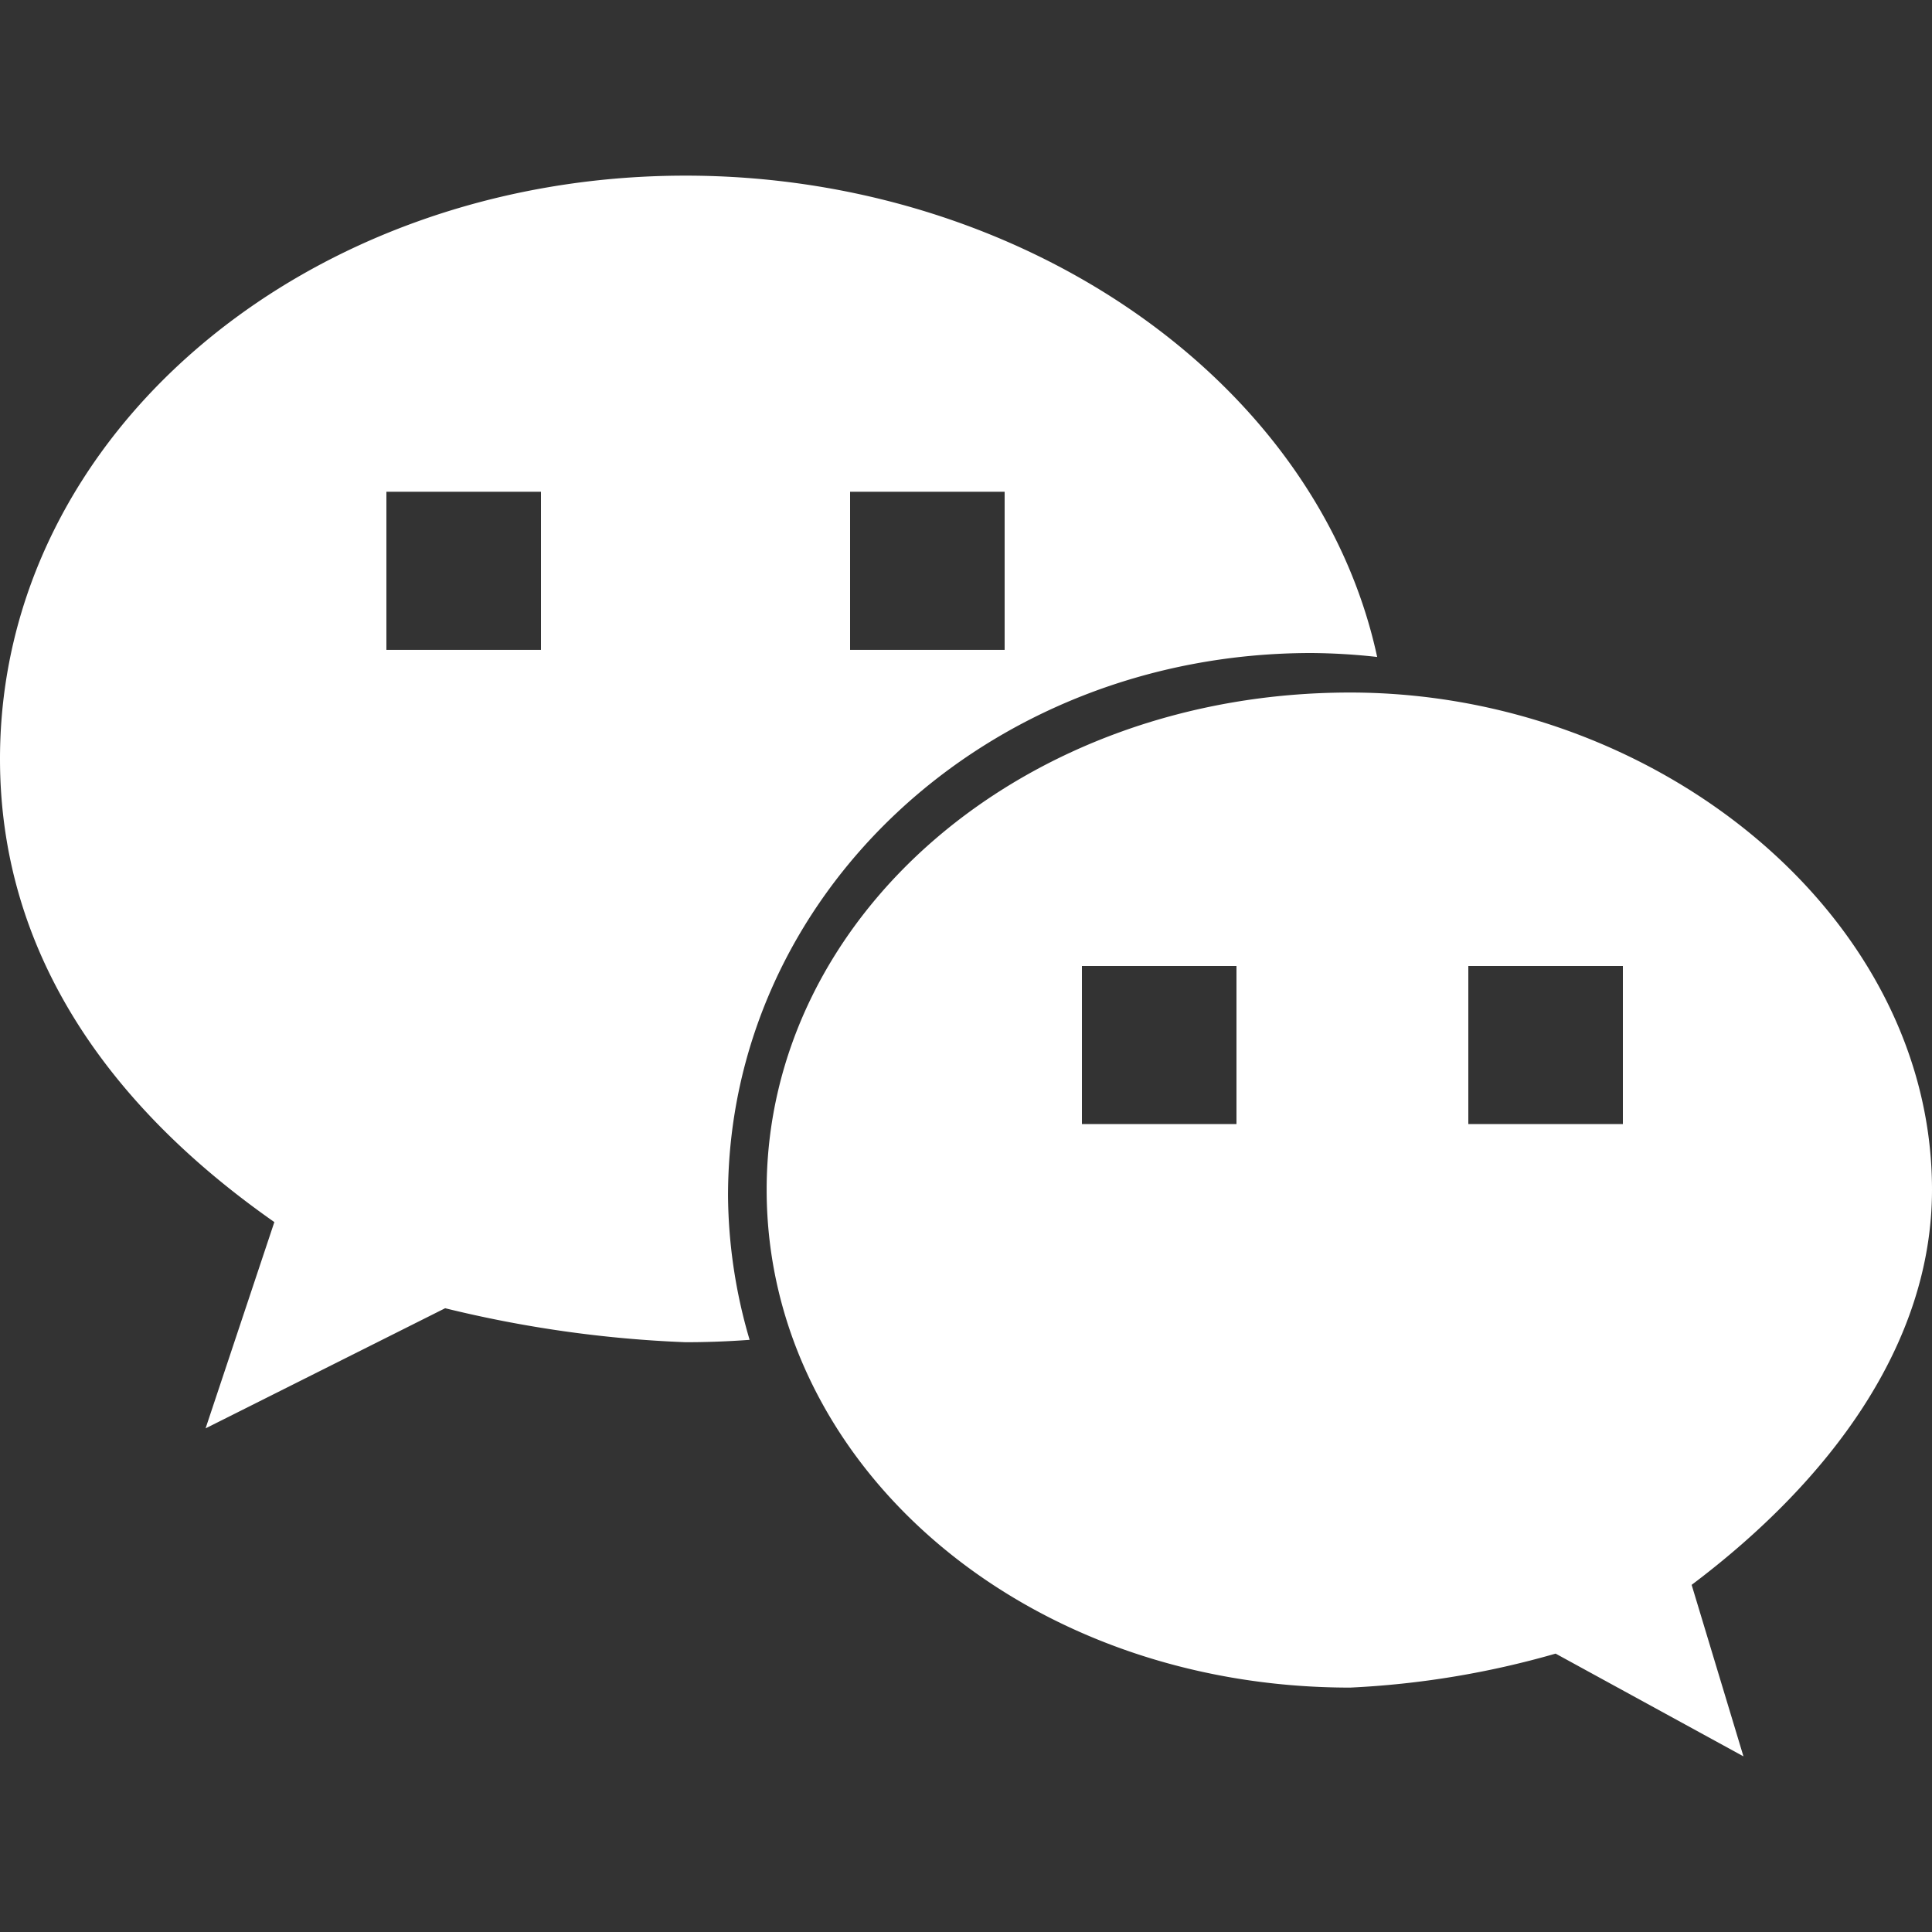
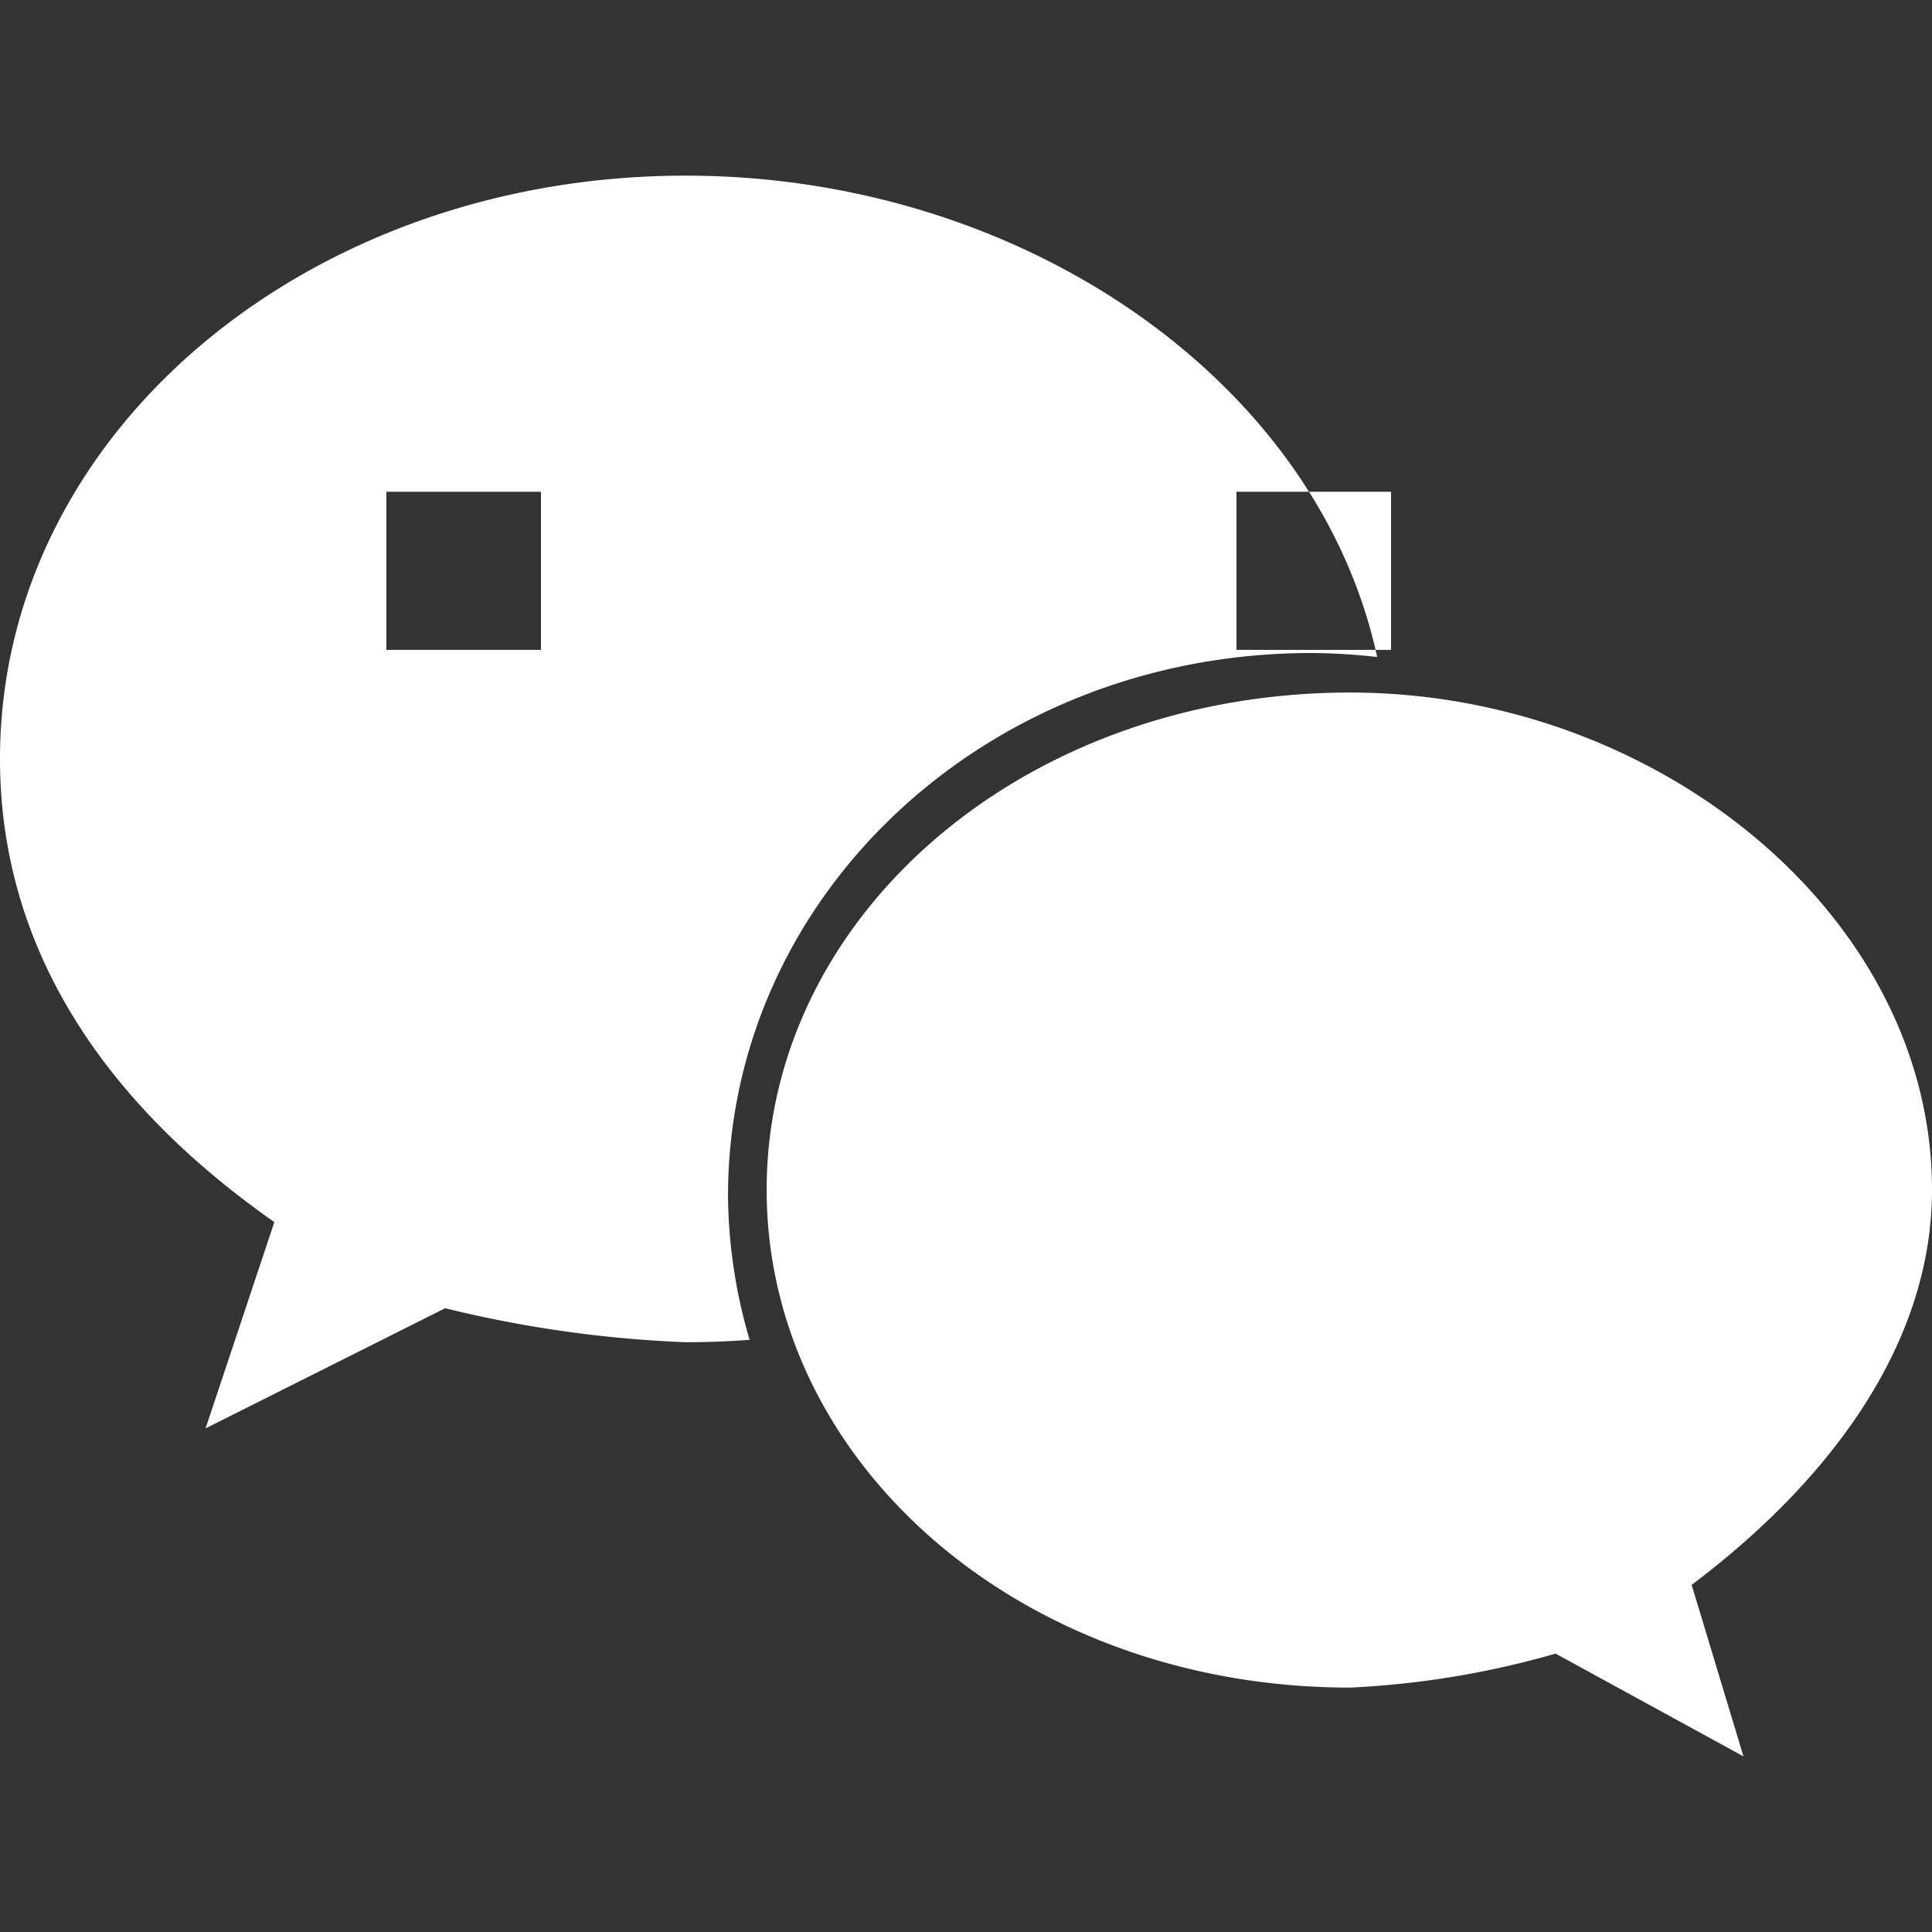
<svg xmlns="http://www.w3.org/2000/svg" t="1767957619516" class="icon" viewBox="0 0 1024 1024" version="1.1" p-id="6894" width="200" height="200">
  <rect x="0" y="0" width="1024" height="1024" fill="#333333" stroke="none" />
-   <path d="M695.11 346.112c11.636 0.093 23.273 0.791 34.816 2.095C698.368 202.007 541.882 93.091 363.334 93.091 163.375 93.091 0 229.236 0 402.246c0 99.7 54.458 181.807 145.408 245.481l-36.445 109.335 126.976-63.674c41.751 10.287 84.433 16.337 127.395 18.013 11.45 0 22.528-0.419 33.978-1.257a276.62 276.62 0 0 1-11.45-76.241c0-158.767 136.378-287.791 309.248-287.791zM1024 630.551c0-144.943-145.408-263.494-308.41-263.494-173.289 0-309.248 118.551-309.248 263.494 0 145.78 135.959 263.913 309.248 263.913a473.507 473.507 0 0 0 108.916-18.013L924.067 930.909l-27.462-90.903C969.542 785.129 1024 712.657 1024 630.551zM204.8 260.655h81.92v83.782H204.8z m245.76 0h81.92v83.782H450.56z m122.88 251.345h81.92v83.782h-81.92z m204.8 0h81.92v83.782h-81.92z" fill="#ffffff" p-id="6895" />
+   <path d="M695.11 346.112c11.636 0.093 23.273 0.791 34.816 2.095C698.368 202.007 541.882 93.091 363.334 93.091 163.375 93.091 0 229.236 0 402.246c0 99.7 54.458 181.807 145.408 245.481l-36.445 109.335 126.976-63.674c41.751 10.287 84.433 16.337 127.395 18.013 11.45 0 22.528-0.419 33.978-1.257a276.62 276.62 0 0 1-11.45-76.241c0-158.767 136.378-287.791 309.248-287.791zM1024 630.551c0-144.943-145.408-263.494-308.41-263.494-173.289 0-309.248 118.551-309.248 263.494 0 145.78 135.959 263.913 309.248 263.913a473.507 473.507 0 0 0 108.916-18.013L924.067 930.909l-27.462-90.903C969.542 785.129 1024 712.657 1024 630.551zM204.8 260.655h81.92v83.782H204.8z m245.76 0h81.92v83.782H450.56z h81.92v83.782h-81.92z m204.8 0h81.92v83.782h-81.92z" fill="#ffffff" p-id="6895" />
</svg>